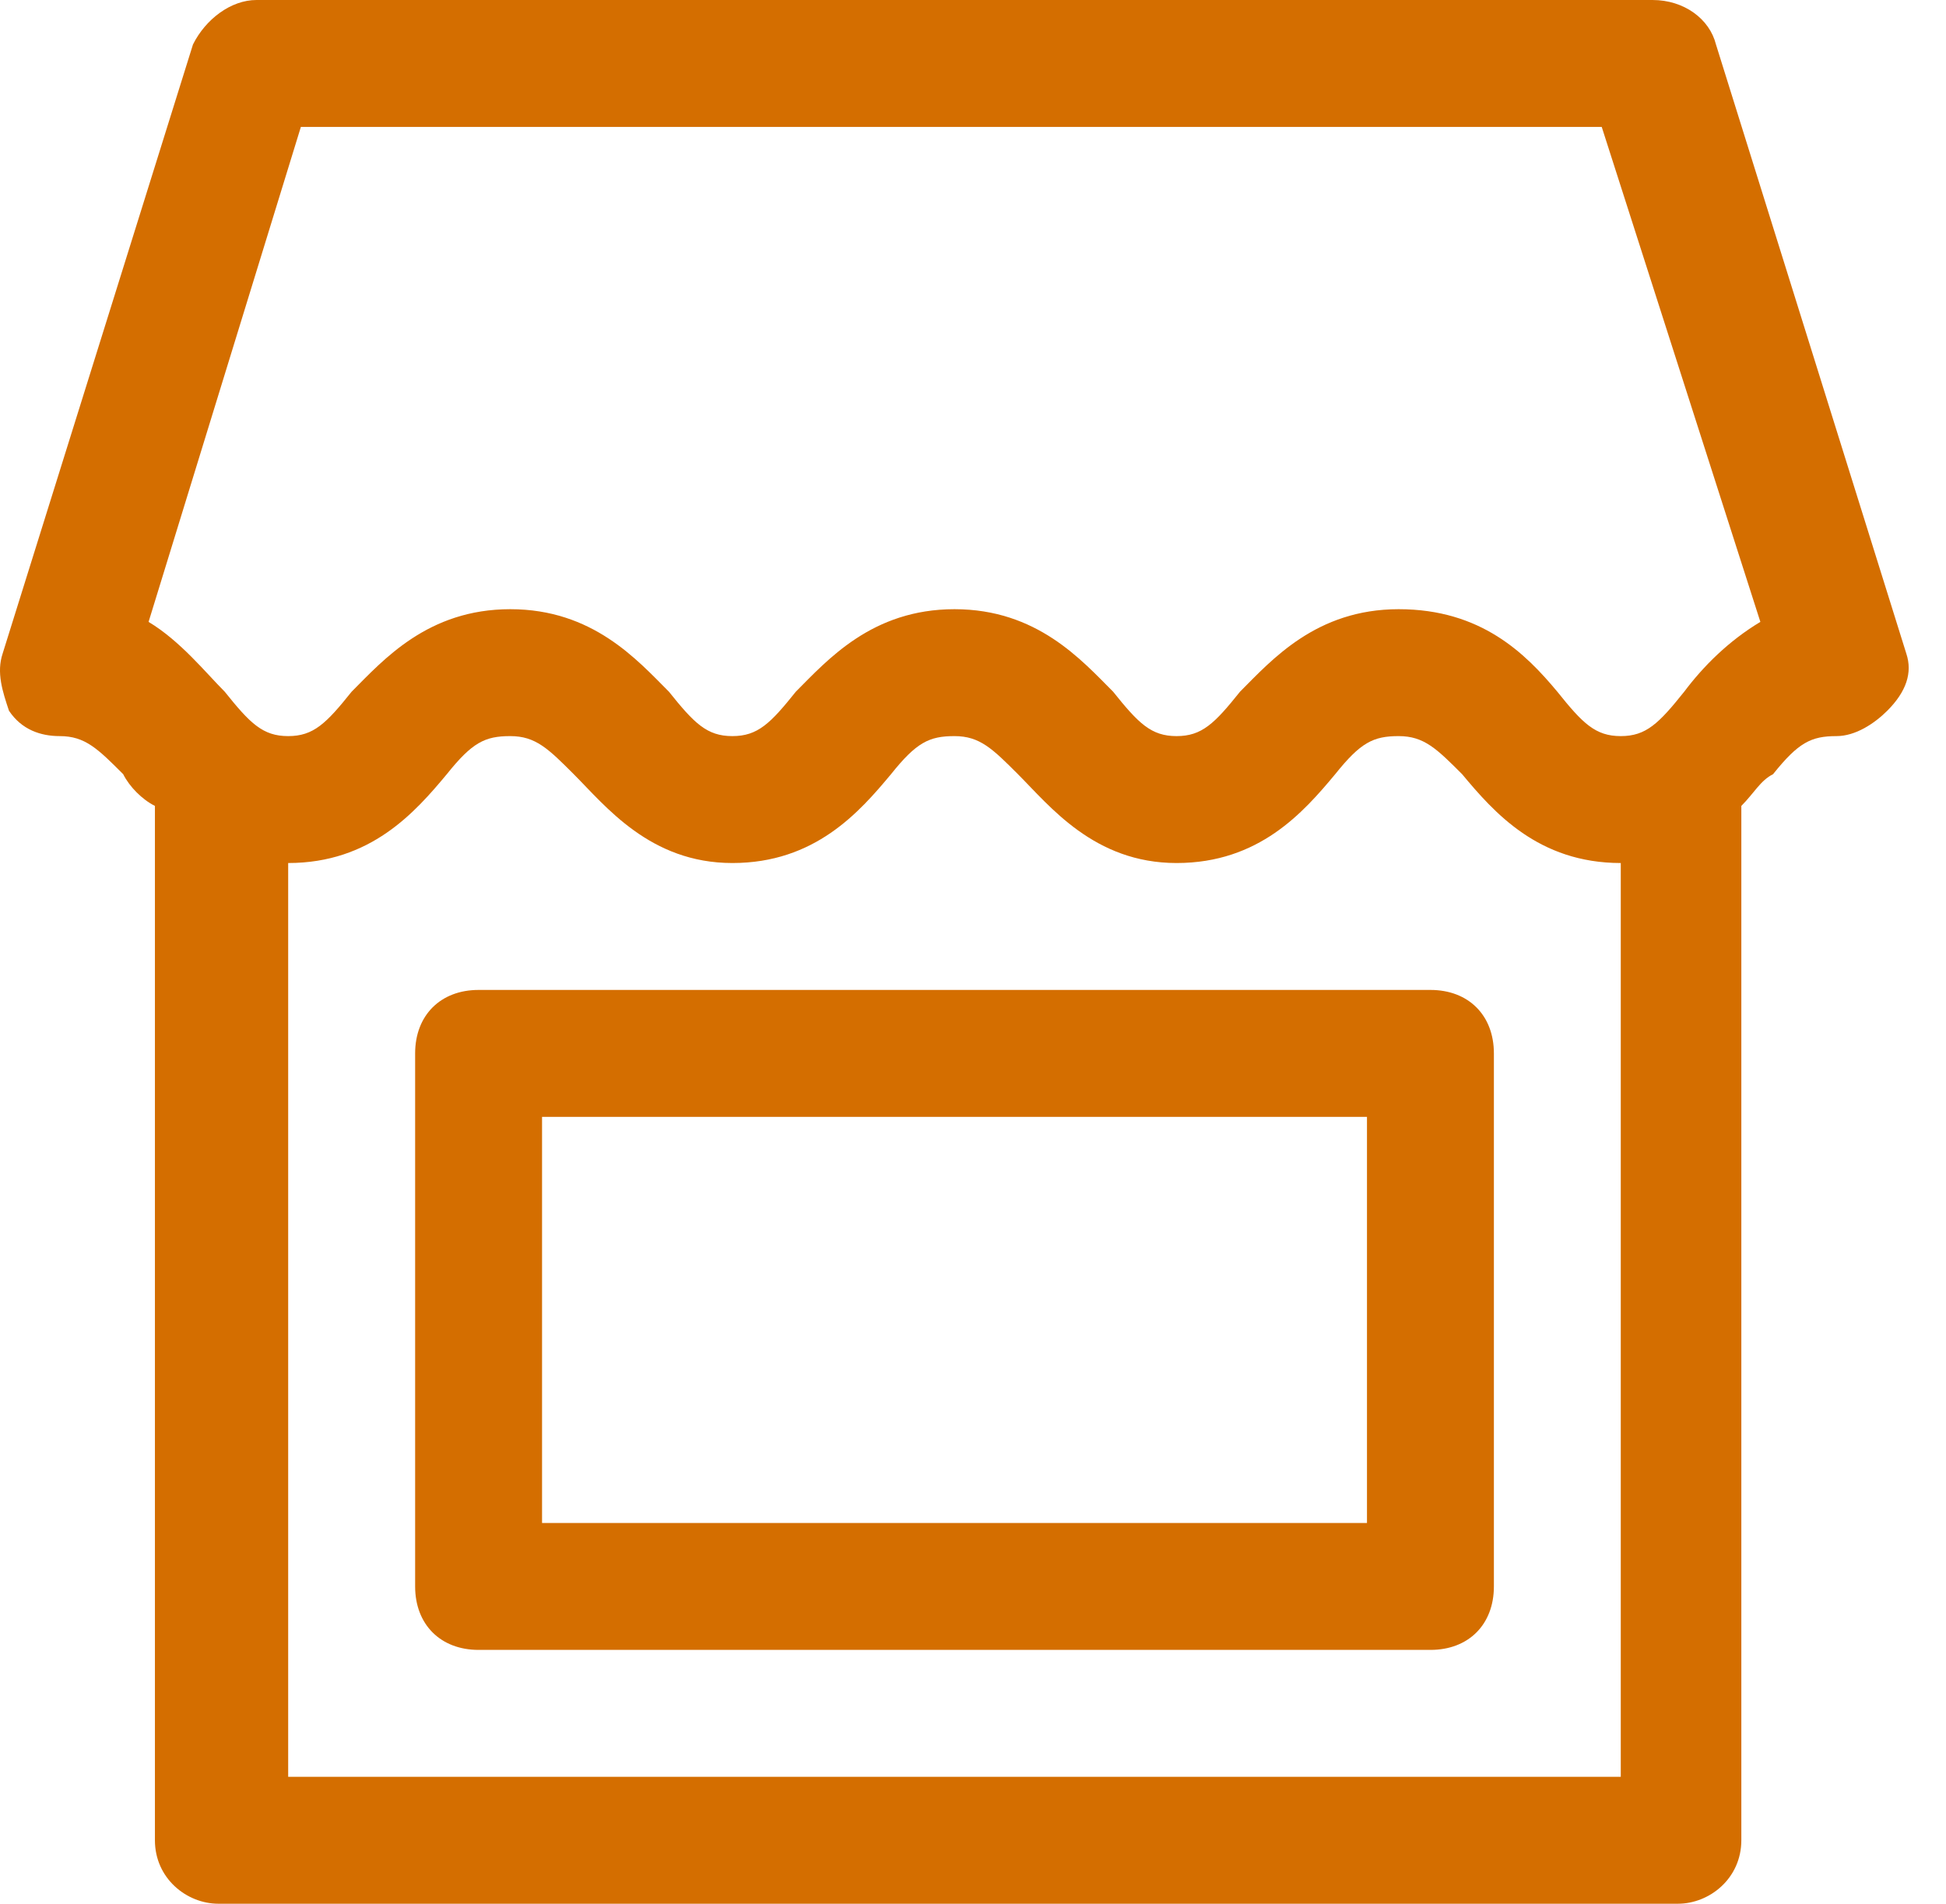
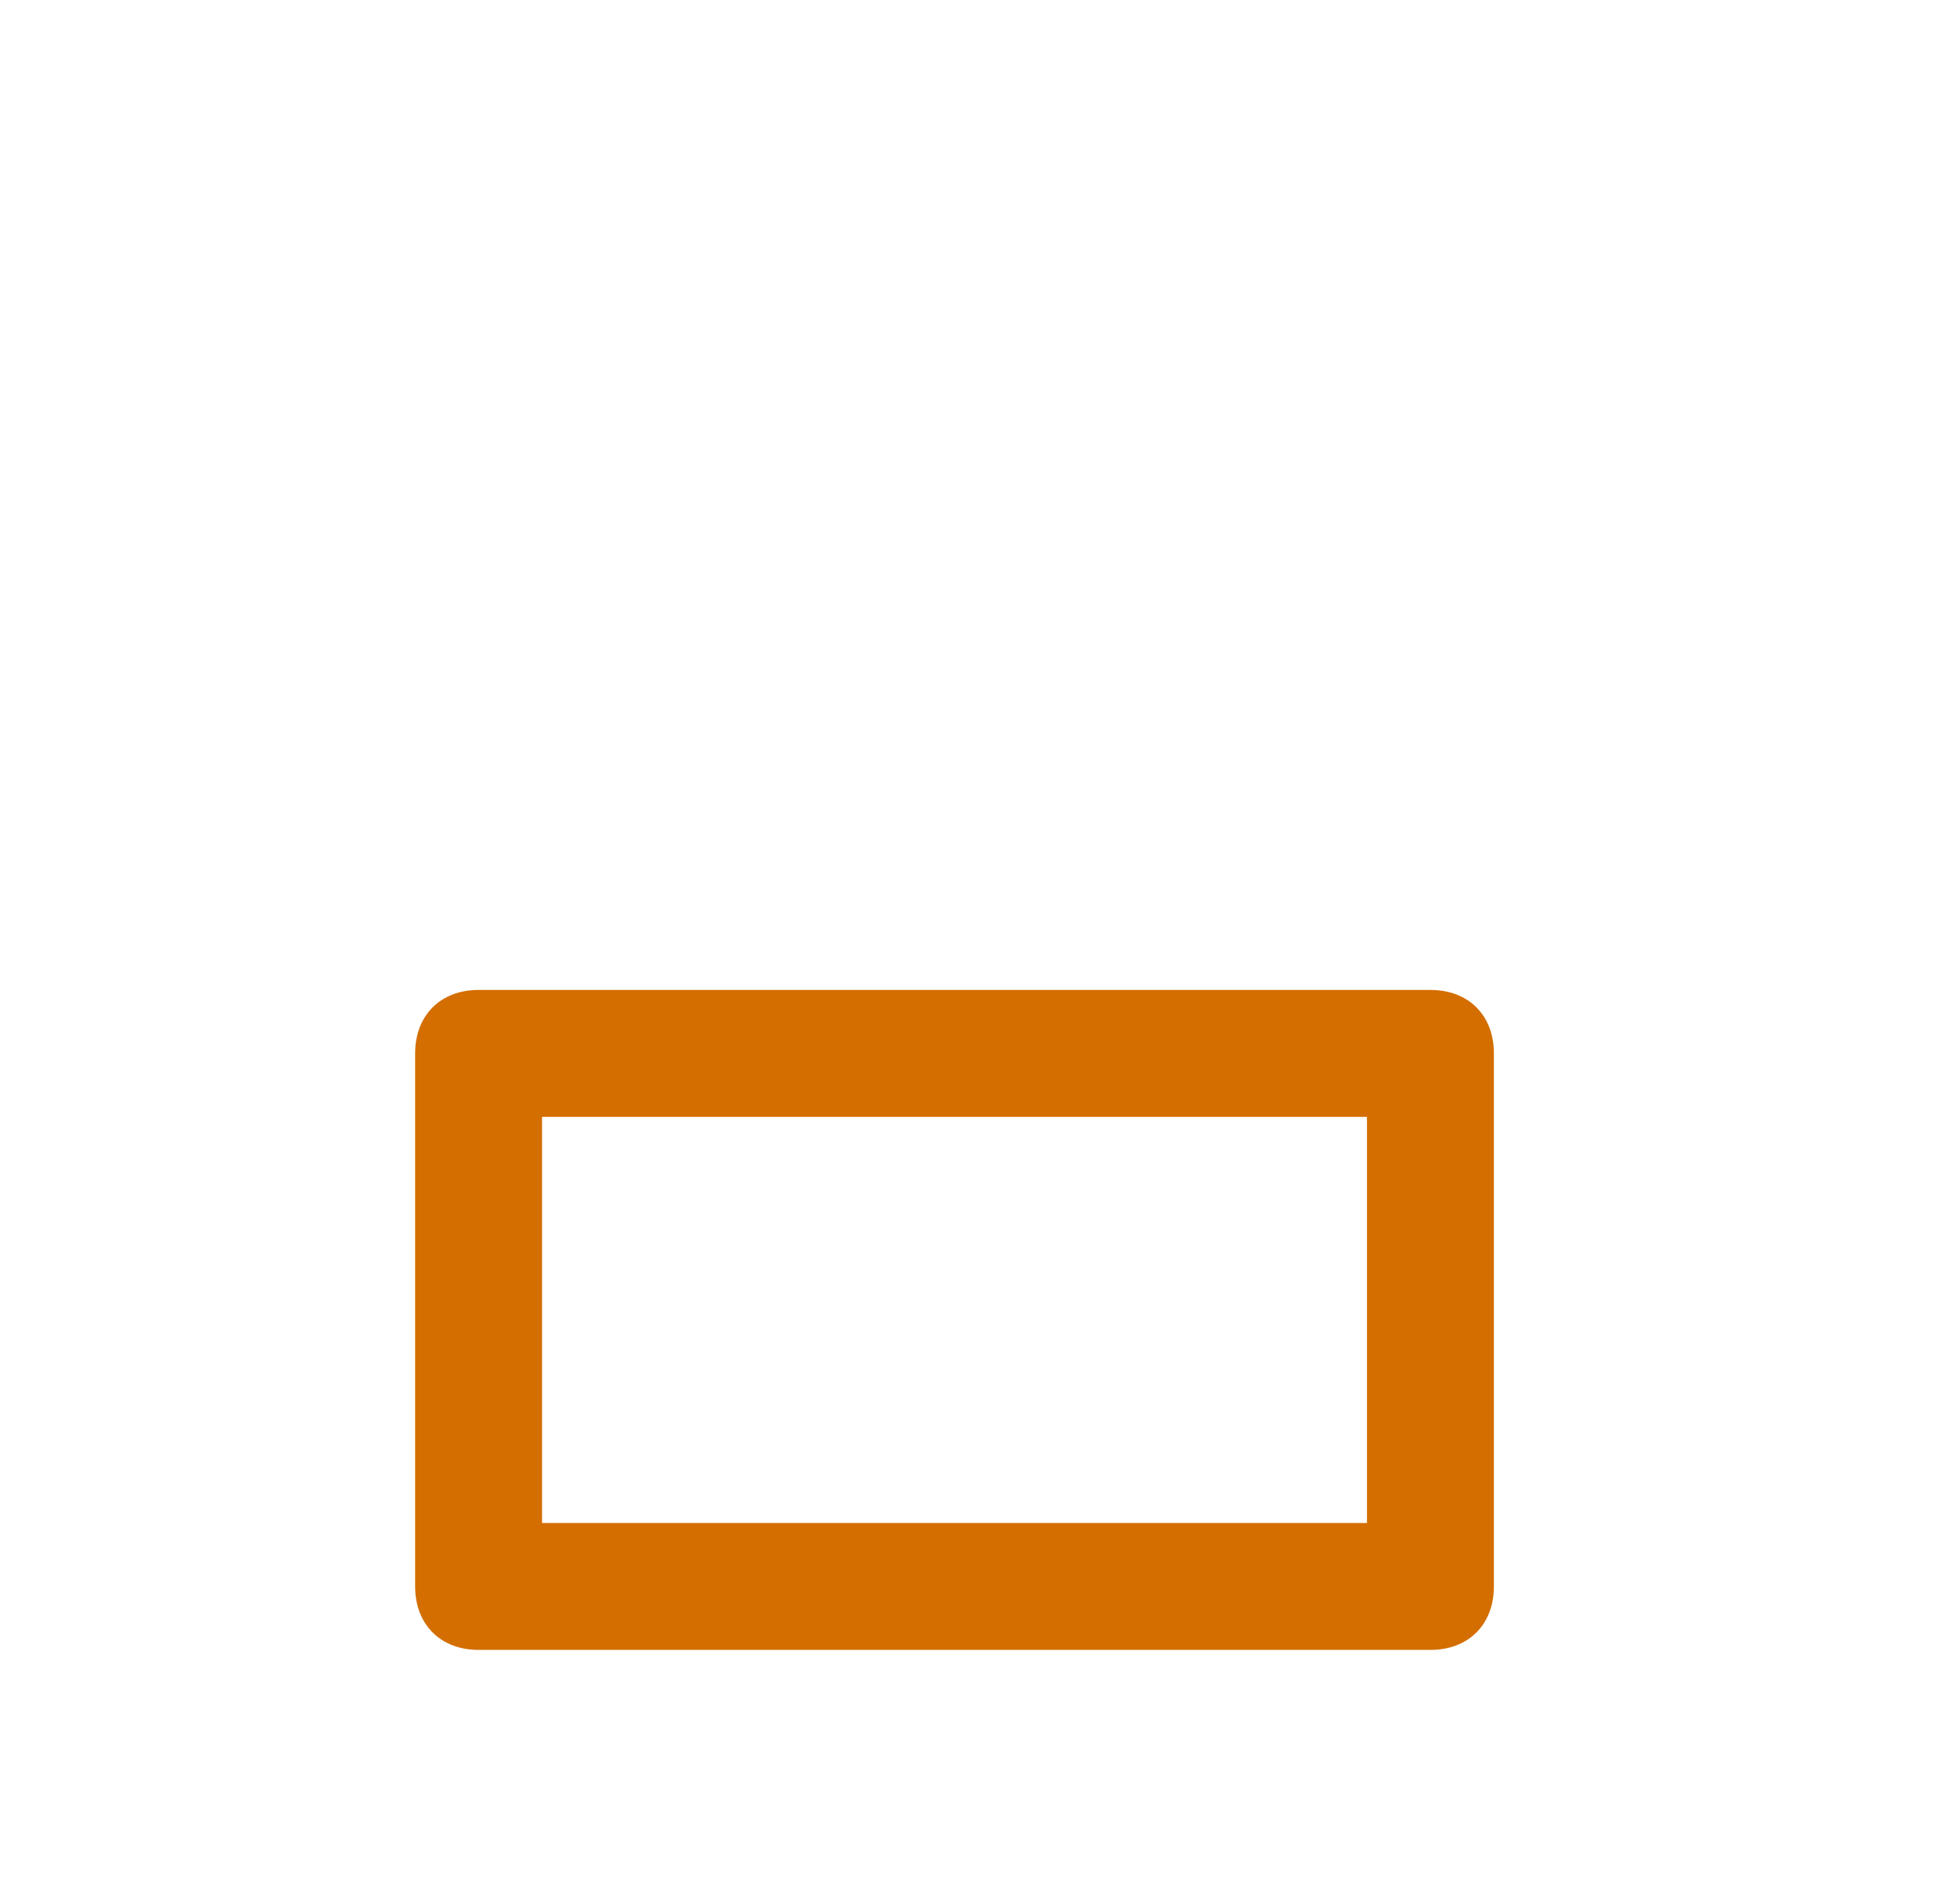
<svg xmlns="http://www.w3.org/2000/svg" width="46" height="45" viewBox="0 0 46 45" fill="none">
  <path d="M33.813 39H11.313C10.414 39 9.813 38.4 9.813 37.5V24.9C9.813 24 10.414 23.4 11.313 23.4H33.813C34.714 23.4 35.313 24 35.313 24.9V37.5C35.313 38.4 34.714 39 33.813 39ZM12.813 36H32.313V26.4H12.813V36Z" fill="#D46E00" />
-   <path d="M45.062 15.45L40.562 1.05C40.412 0.45 39.812 0 39.062 0H6.062C5.462 0 4.862 0.45 4.562 1.05L0.062 15.45C-0.088 15.9 0.062 16.35 0.212 16.8C0.512 17.25 0.962 17.4 1.412 17.4C2.012 17.4 2.312 17.7 2.912 18.3C3.062 18.6 3.362 18.9 3.662 19.05V43.5C3.662 44.4 4.412 45 5.162 45H39.662C40.412 45 41.162 44.4 41.162 43.5V19.05C41.462 18.75 41.612 18.45 41.912 18.3C42.512 17.55 42.812 17.4 43.412 17.4C43.862 17.4 44.312 17.1 44.612 16.8C45.062 16.35 45.212 15.9 45.062 15.45ZM38.312 42H6.812V20.4C8.762 20.4 9.812 19.2 10.562 18.3C11.162 17.55 11.462 17.4 12.062 17.4C12.662 17.4 12.962 17.7 13.562 18.3C14.312 19.05 15.362 20.4 17.312 20.4C19.262 20.4 20.312 19.2 21.062 18.3C21.662 17.55 21.962 17.4 22.562 17.4C23.162 17.4 23.462 17.7 24.062 18.3C24.812 19.05 25.862 20.4 27.812 20.4C29.762 20.4 30.812 19.2 31.562 18.3C32.162 17.55 32.462 17.4 33.062 17.4C33.662 17.4 33.962 17.7 34.562 18.3C35.312 19.2 36.362 20.4 38.312 20.4V42ZM39.812 16.35C39.212 17.1 38.912 17.4 38.312 17.4C37.712 17.4 37.412 17.1 36.812 16.35C36.062 15.45 35.012 14.4 33.062 14.4C31.112 14.4 30.062 15.6 29.312 16.35C28.712 17.1 28.412 17.4 27.812 17.4C27.212 17.4 26.912 17.1 26.312 16.35C25.562 15.6 24.512 14.4 22.562 14.4C20.612 14.4 19.562 15.6 18.812 16.35C18.212 17.1 17.912 17.4 17.312 17.4C16.712 17.4 16.412 17.1 15.812 16.35C15.062 15.6 14.012 14.4 12.062 14.4C10.112 14.4 9.062 15.6 8.312 16.35C7.712 17.1 7.412 17.4 6.812 17.4C6.212 17.4 5.912 17.1 5.312 16.35C4.862 15.9 4.262 15.15 3.512 14.7L7.112 3H37.862L41.612 14.7C40.862 15.15 40.262 15.75 39.812 16.35Z" fill="#D46E00" />
</svg>